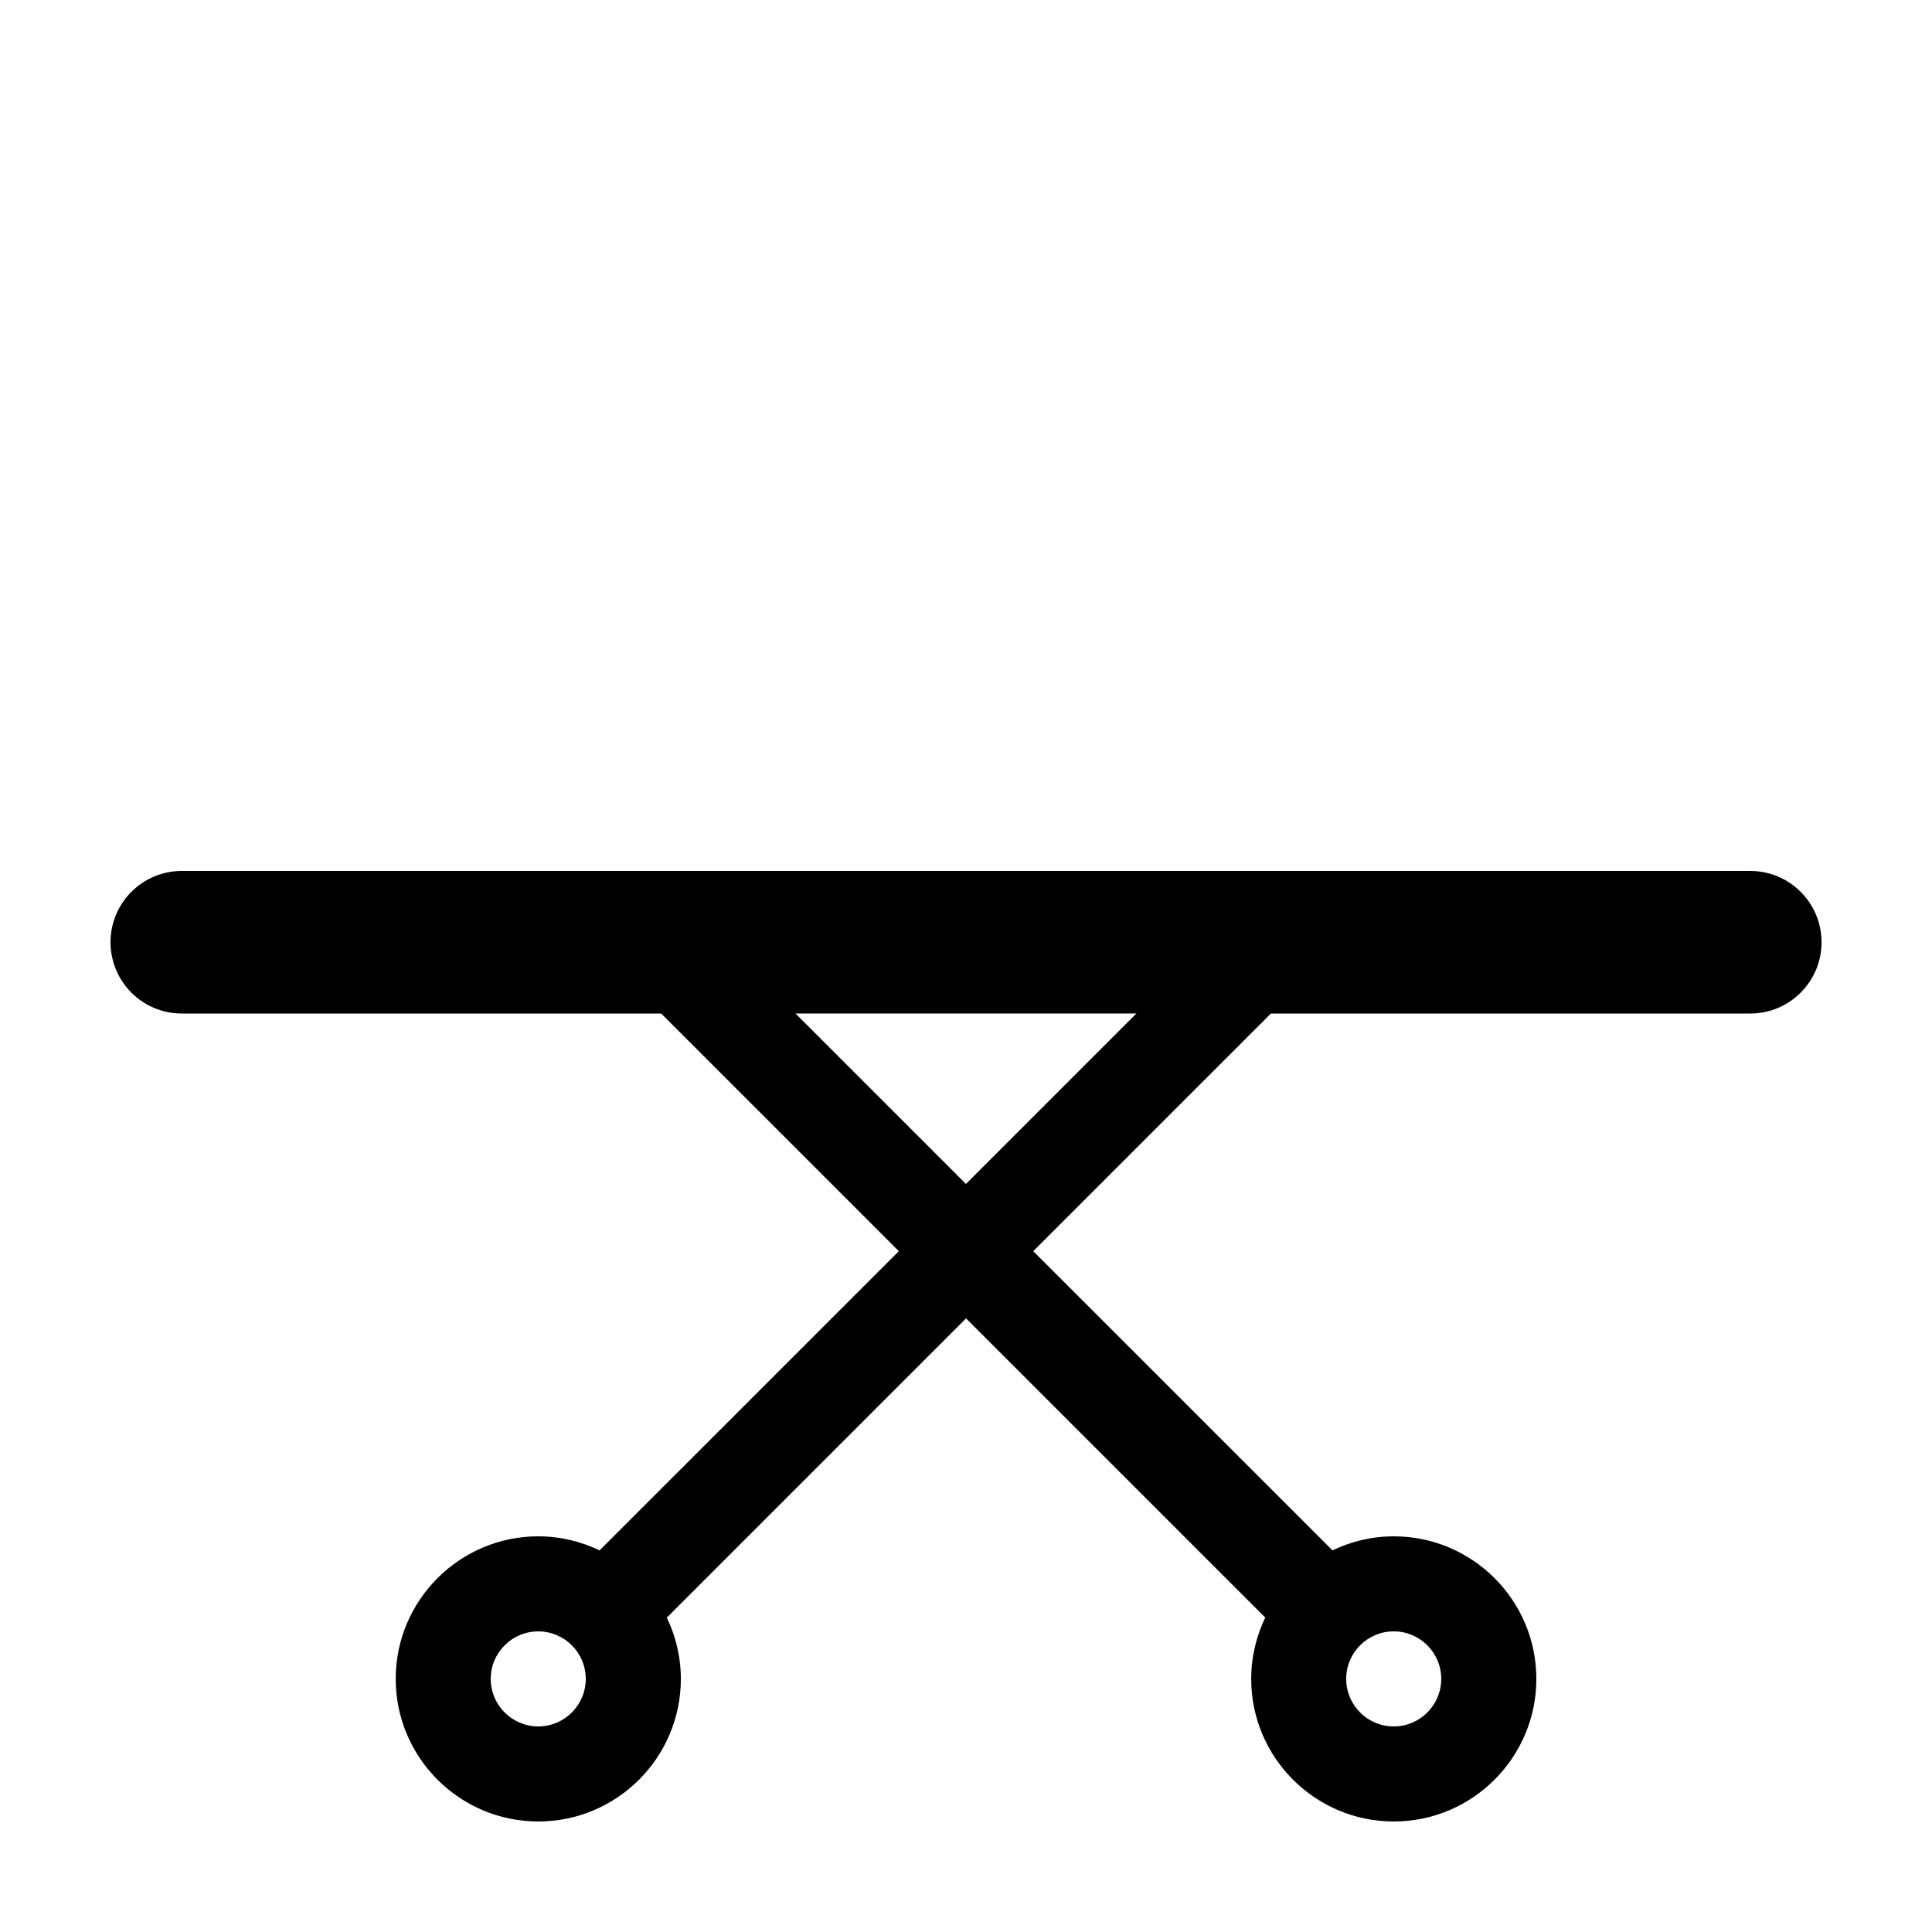
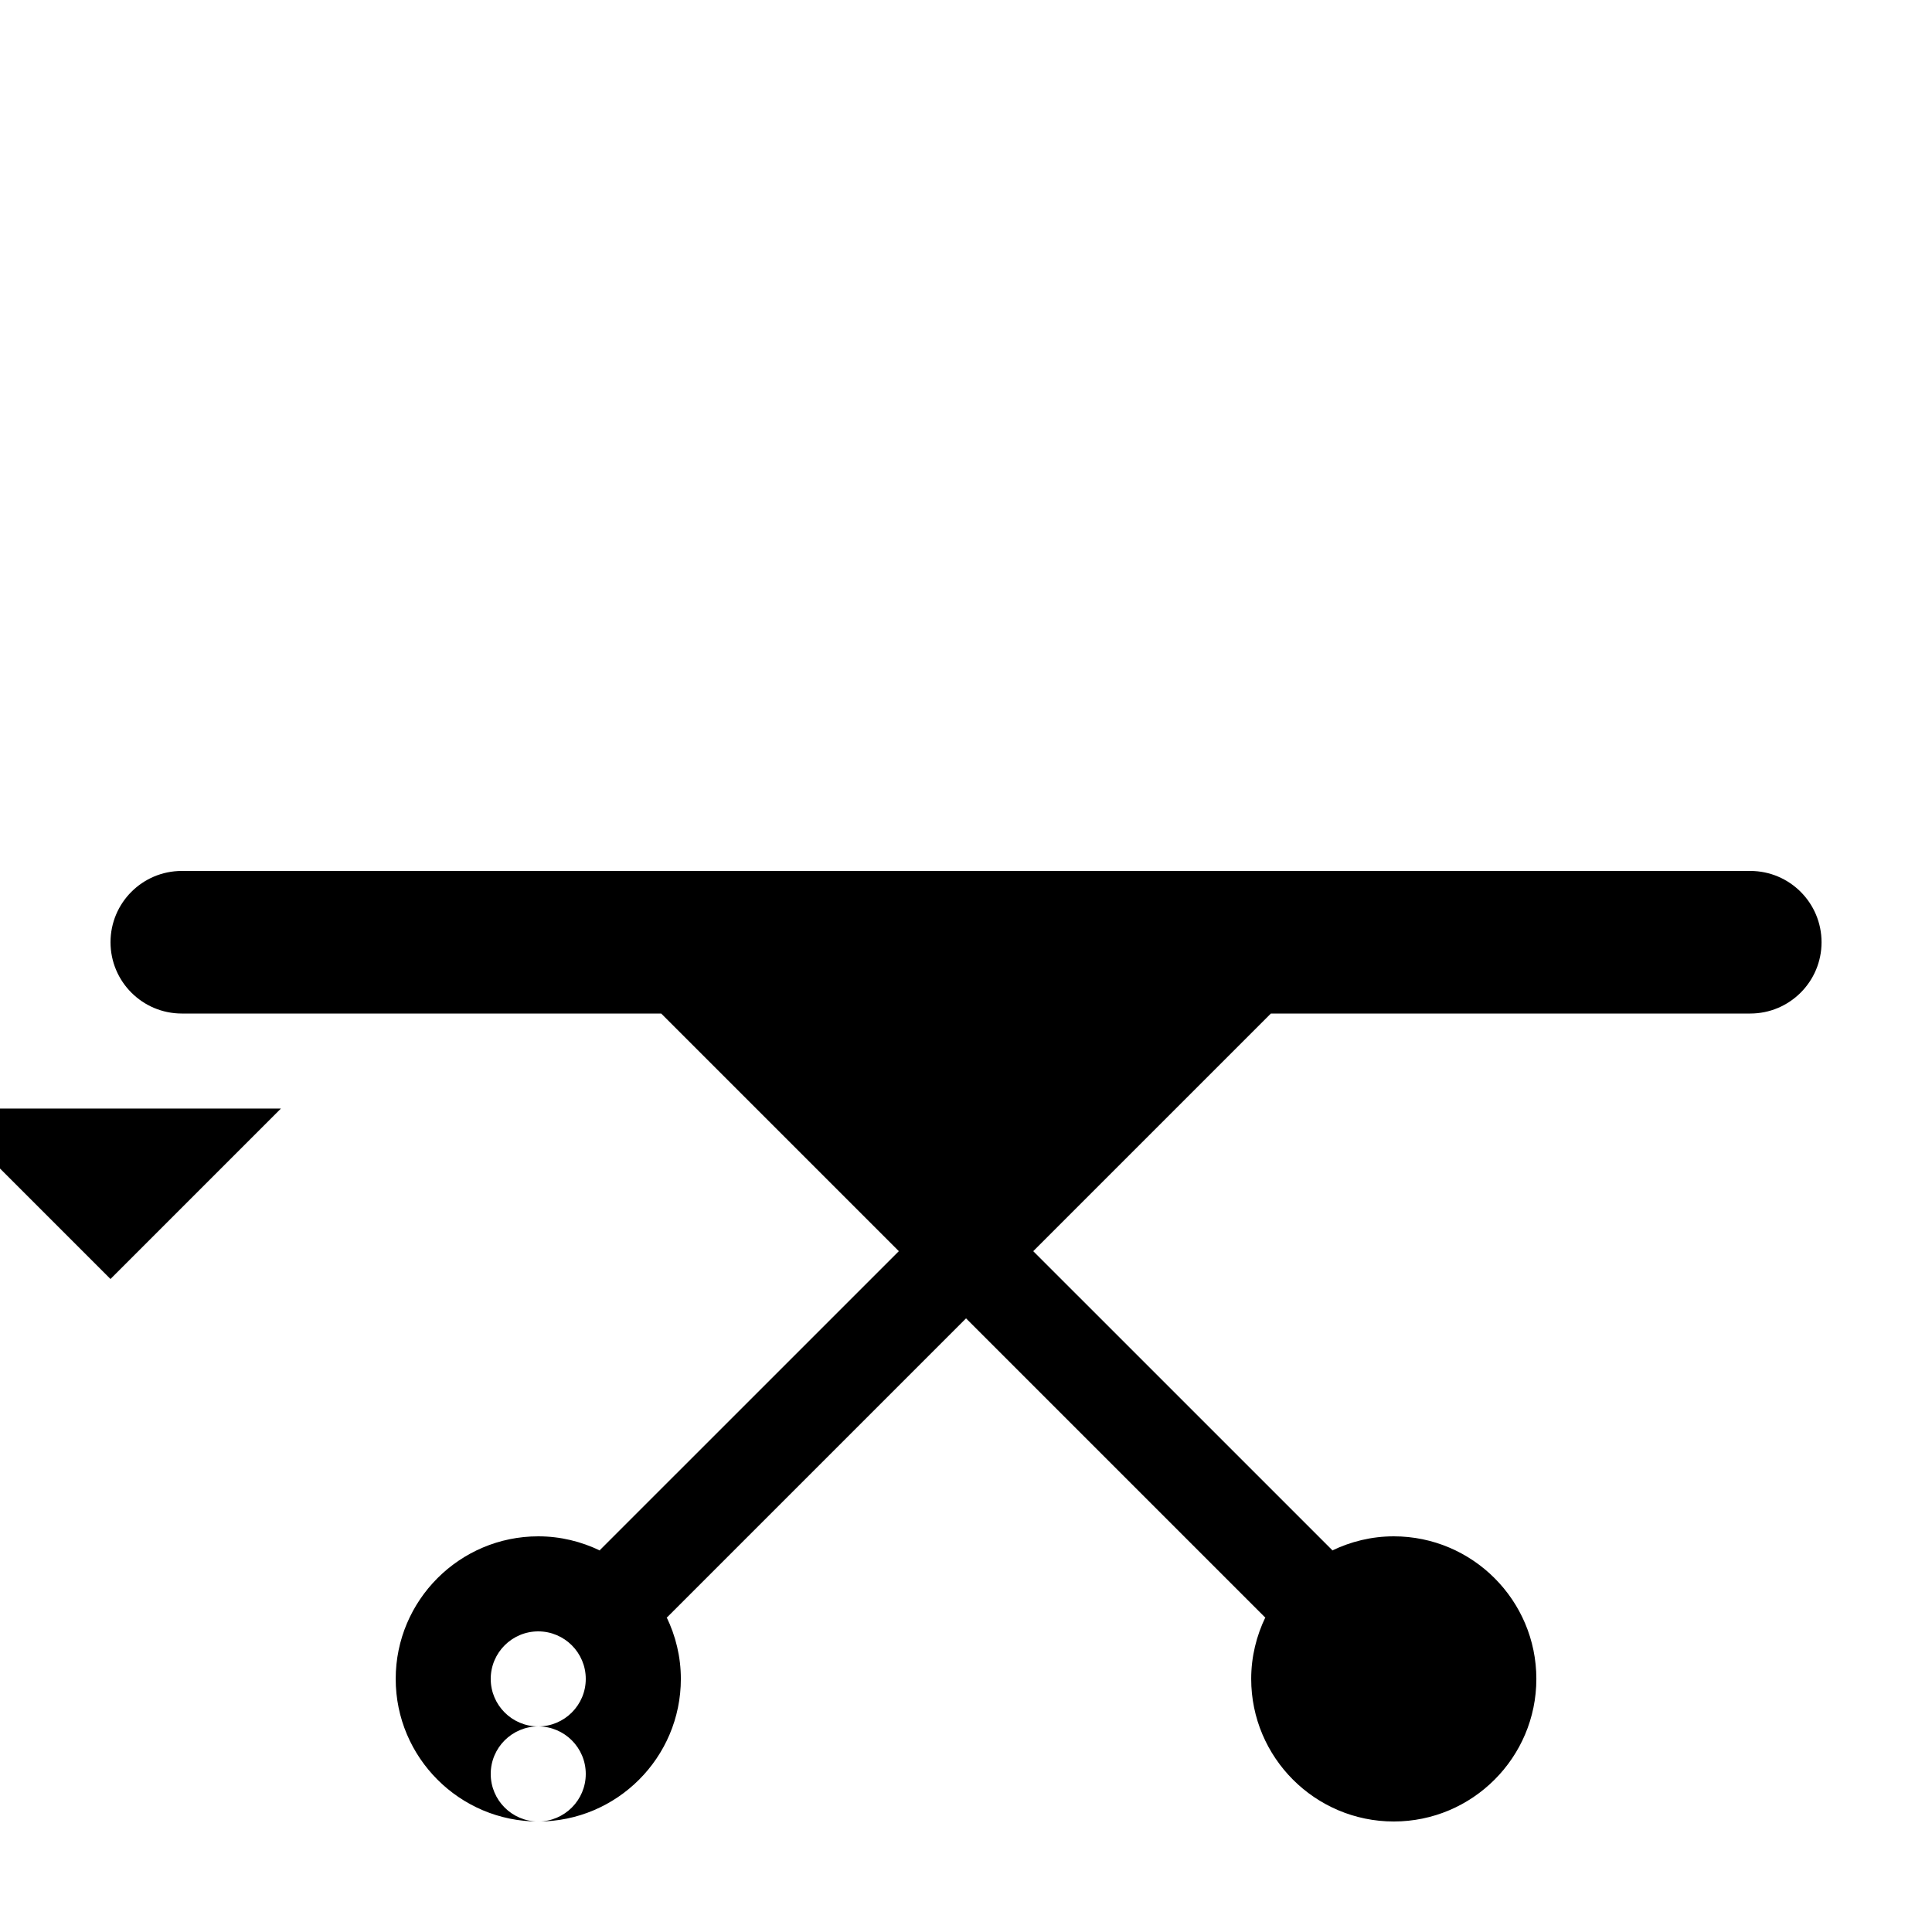
<svg xmlns="http://www.w3.org/2000/svg" fill="#000000" width="800px" height="800px" version="1.1" viewBox="144 144 512 512">
-   <path d="m607.82 374.81h-415.64c-10.434 0-18.891 8.457-18.891 18.891 0 10.434 8.457 18.895 18.895 18.895h127.04l62.977 62.977-79.266 79.258 0.102 0.102c-4.965-2.402-10.512-3.789-16.387-3.789-20.836 0-37.785 16.949-37.785 37.785 0 20.836 16.949 37.785 37.785 37.785s37.785-16.949 37.785-37.785c0-5.875-1.387-11.422-3.789-16.383l0.102 0.102 79.262-79.266 79.258 79.258 0.102-0.102c-2.402 4.969-3.789 10.516-3.789 16.391 0 20.836 16.949 37.785 37.785 37.785 20.836 0 37.785-16.949 37.785-37.785 0-20.836-16.949-37.785-37.785-37.785-5.875 0-11.422 1.387-16.383 3.789l0.102-0.102-79.266-79.258 62.977-62.977h127.04c10.434 0 18.895-8.457 18.895-18.895-0.004-10.434-8.461-18.891-18.895-18.891zm-321.18 226.71c-6.941 0-12.594-5.648-12.594-12.594 0-6.949 5.652-12.594 12.594-12.594s12.594 5.648 12.594 12.594c0.004 6.945-5.652 12.594-12.594 12.594zm226.71-25.191c6.949 0 12.594 5.648 12.594 12.594 0 6.949-5.644 12.598-12.594 12.598s-12.594-5.648-12.594-12.598c0-6.945 5.644-12.594 12.594-12.594zm-113.36-118.57-45.168-45.168h90.332z" />
+   <path d="m607.82 374.81h-415.64c-10.434 0-18.891 8.457-18.891 18.891 0 10.434 8.457 18.895 18.895 18.895h127.04l62.977 62.977-79.266 79.258 0.102 0.102c-4.965-2.402-10.512-3.789-16.387-3.789-20.836 0-37.785 16.949-37.785 37.785 0 20.836 16.949 37.785 37.785 37.785s37.785-16.949 37.785-37.785c0-5.875-1.387-11.422-3.789-16.383l0.102 0.102 79.262-79.266 79.258 79.258 0.102-0.102c-2.402 4.969-3.789 10.516-3.789 16.391 0 20.836 16.949 37.785 37.785 37.785 20.836 0 37.785-16.949 37.785-37.785 0-20.836-16.949-37.785-37.785-37.785-5.875 0-11.422 1.387-16.383 3.789l0.102-0.102-79.266-79.258 62.977-62.977h127.04c10.434 0 18.895-8.457 18.895-18.895-0.004-10.434-8.461-18.891-18.895-18.891zm-321.18 226.71c-6.941 0-12.594-5.648-12.594-12.594 0-6.949 5.652-12.594 12.594-12.594s12.594 5.648 12.594 12.594c0.004 6.945-5.652 12.594-12.594 12.594zc6.949 0 12.594 5.648 12.594 12.594 0 6.949-5.644 12.598-12.594 12.598s-12.594-5.648-12.594-12.598c0-6.945 5.644-12.594 12.594-12.594zm-113.36-118.57-45.168-45.168h90.332z" />
</svg>